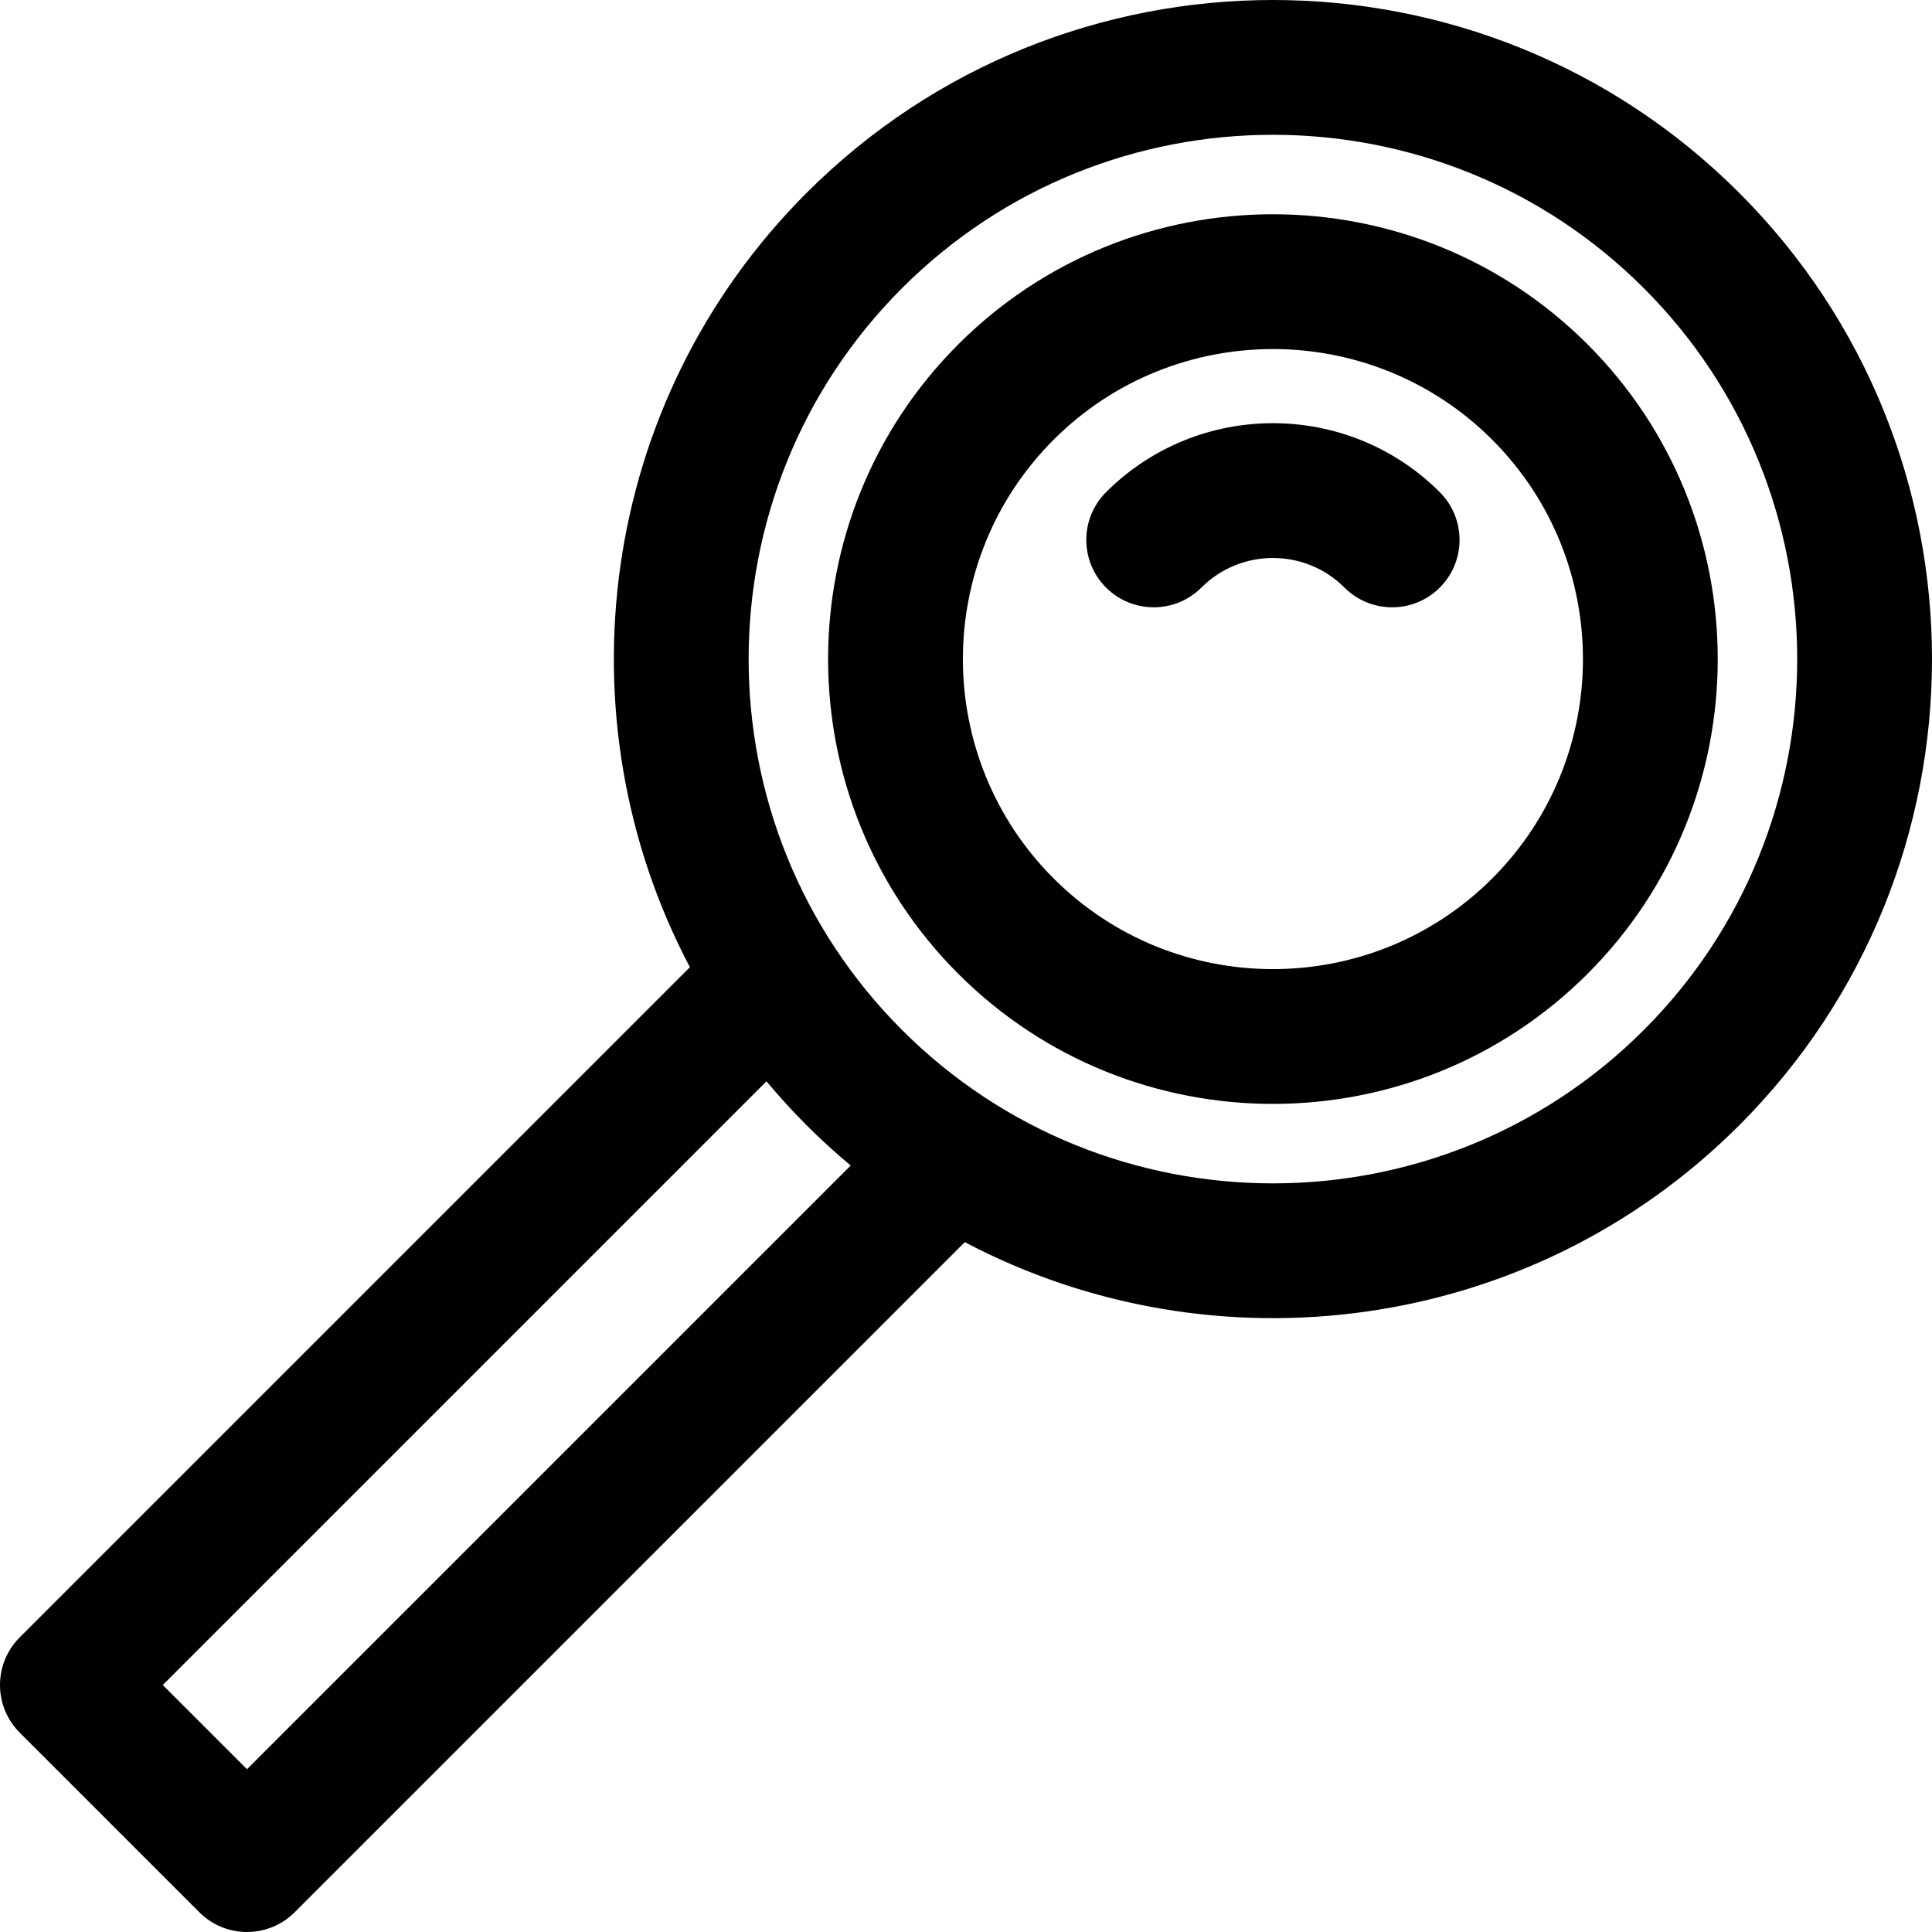
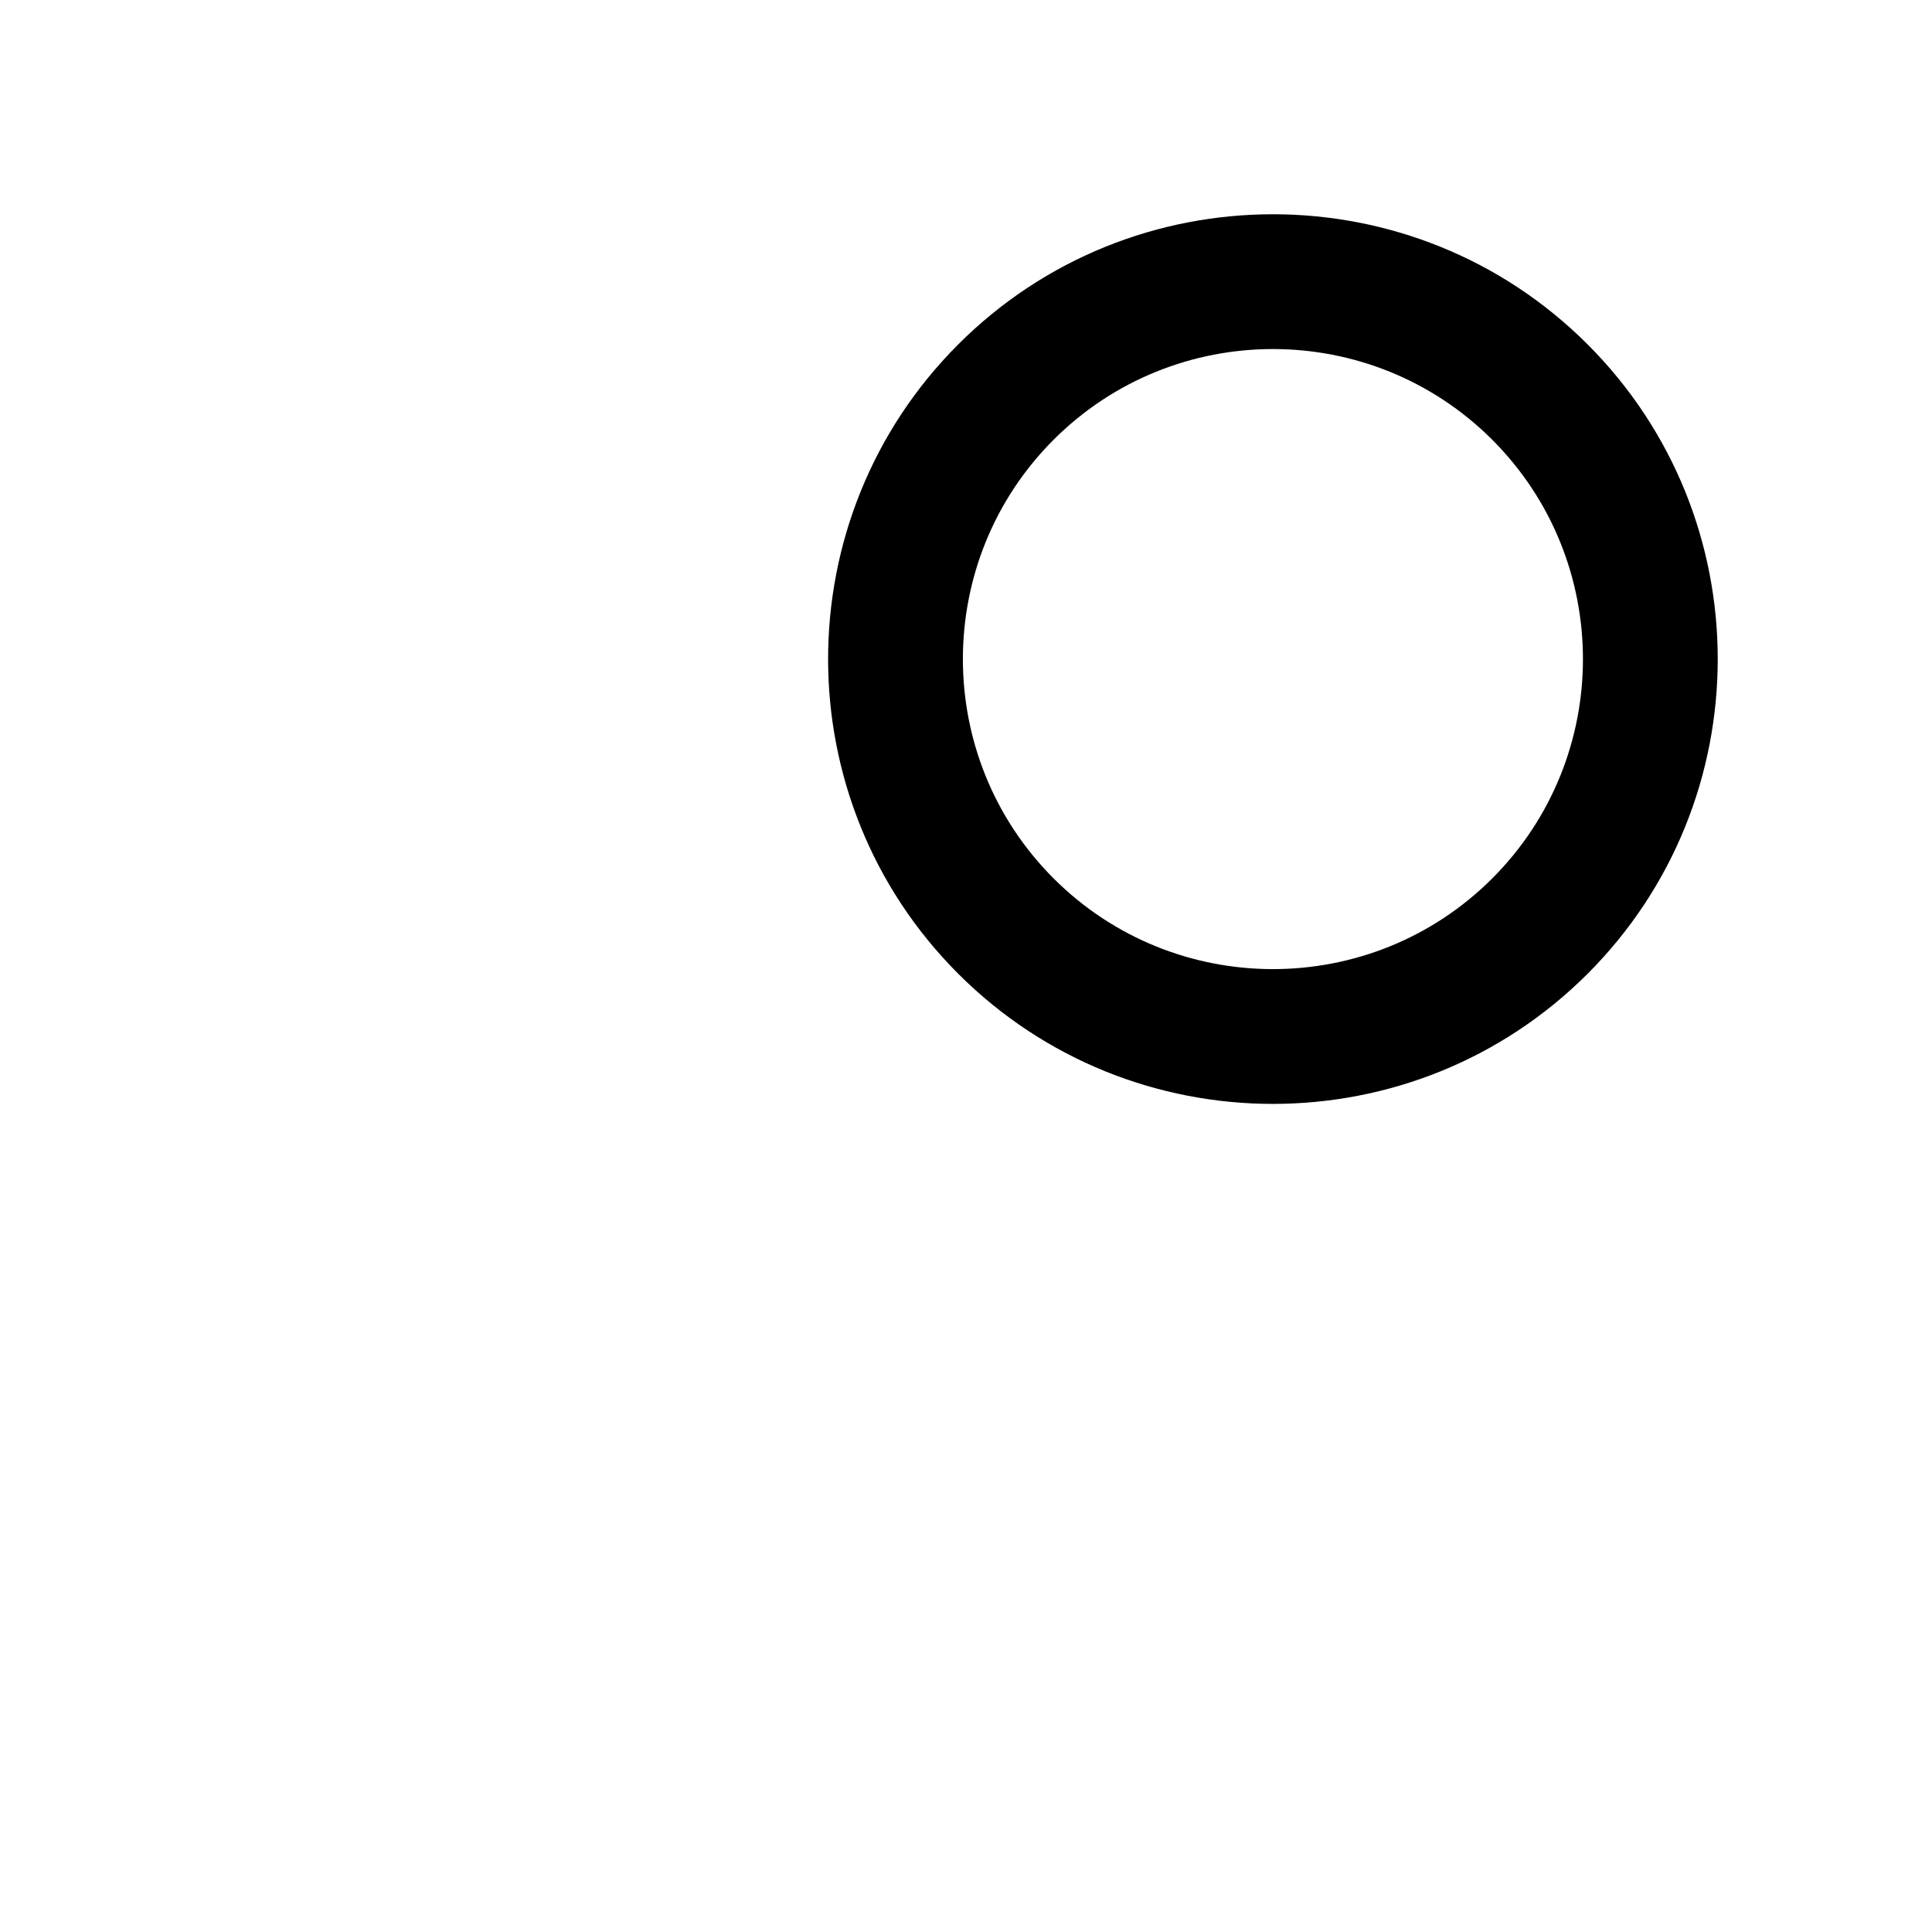
<svg xmlns="http://www.w3.org/2000/svg" id="Capa_1" x="0px" y="0px" viewBox="0 0 286.522 286.522" style="enable-background:new 0 0 286.522 286.522;" xml:space="preserve">
  <g>
-     <path d="M257.926,166.892c38.128-38.128,38.128-100.168,0-138.296s-100.168-38.128-138.296,0  c-31.035,31.035-36.806,77.912-17.318,114.841L2.929,242.821c-3.905,3.905-3.905,10.237,0,14.142l26.63,26.63  c3.905,3.905,10.237,3.905,14.142,0l99.383-99.383C180.014,203.698,226.891,197.927,257.926,166.892z M36.63,262.38l-12.488-12.488  l89.529-89.529c1.872,2.243,3.854,4.424,5.959,6.529s4.287,4.087,6.529,5.959L36.63,262.38z M133.772,152.75  c-30.33-30.33-30.33-79.681,0-110.012s79.681-30.33,110.012,0s30.33,79.681,0,110.012S164.103,183.08,133.772,152.75z" />
    <path d="M235.447,51.075c-25.733-25.733-67.605-25.733-93.338,0s-25.733,67.605,0,93.338s67.605,25.733,93.338,0  S261.181,76.809,235.447,51.075z M156.251,130.271c-17.935-17.935-17.935-47.119,0-65.054s47.119-17.935,65.054,0  s17.935,47.119,0,65.054S174.187,148.206,156.251,130.271z" />
-     <path d="M213.527,72.995c-13.646-13.646-35.851-13.646-49.497,0c-3.905,3.905-3.905,10.237,0,14.142  c3.905,3.905,10.237,3.905,14.142,0c5.848-5.848,15.365-5.848,21.213,0c3.905,3.905,10.237,3.905,14.142,0  C217.432,83.232,217.432,76.901,213.527,72.995z" />
  </g>
  <g />
  <g />
  <g />
  <g />
  <g />
  <g />
  <g />
  <g />
  <g />
  <g />
  <g />
  <g />
  <g />
  <g />
  <g />
</svg>